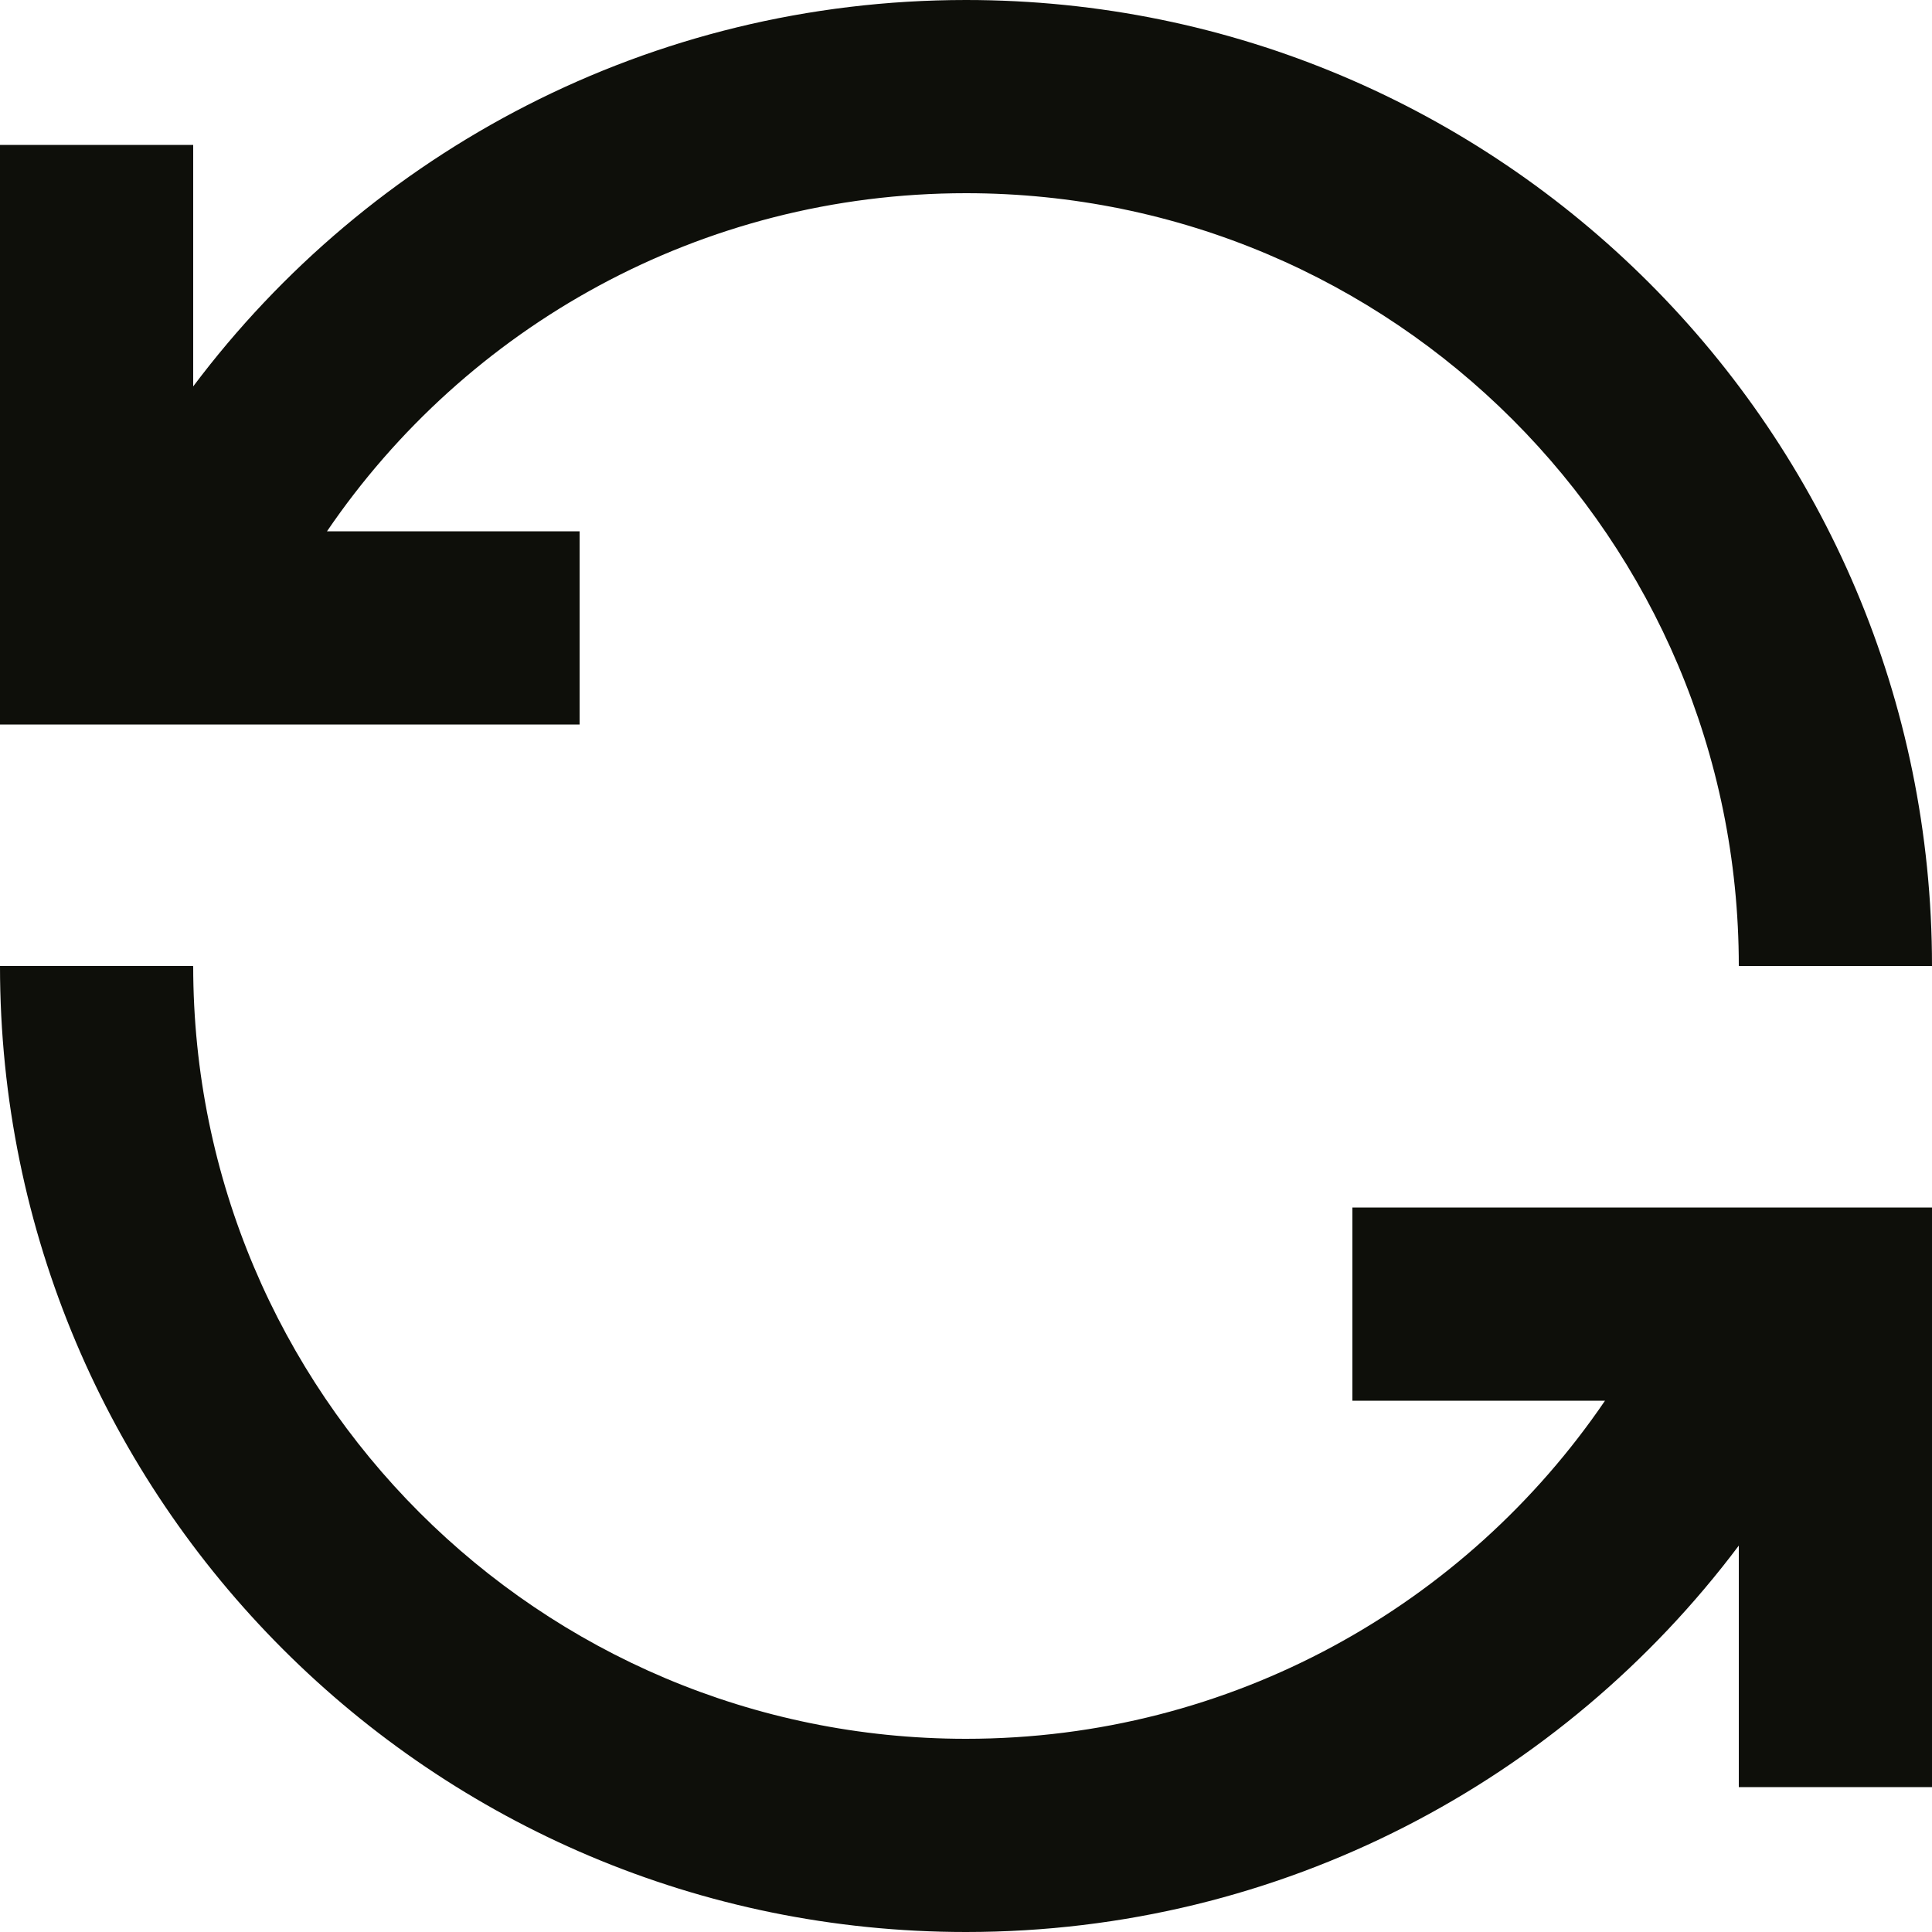
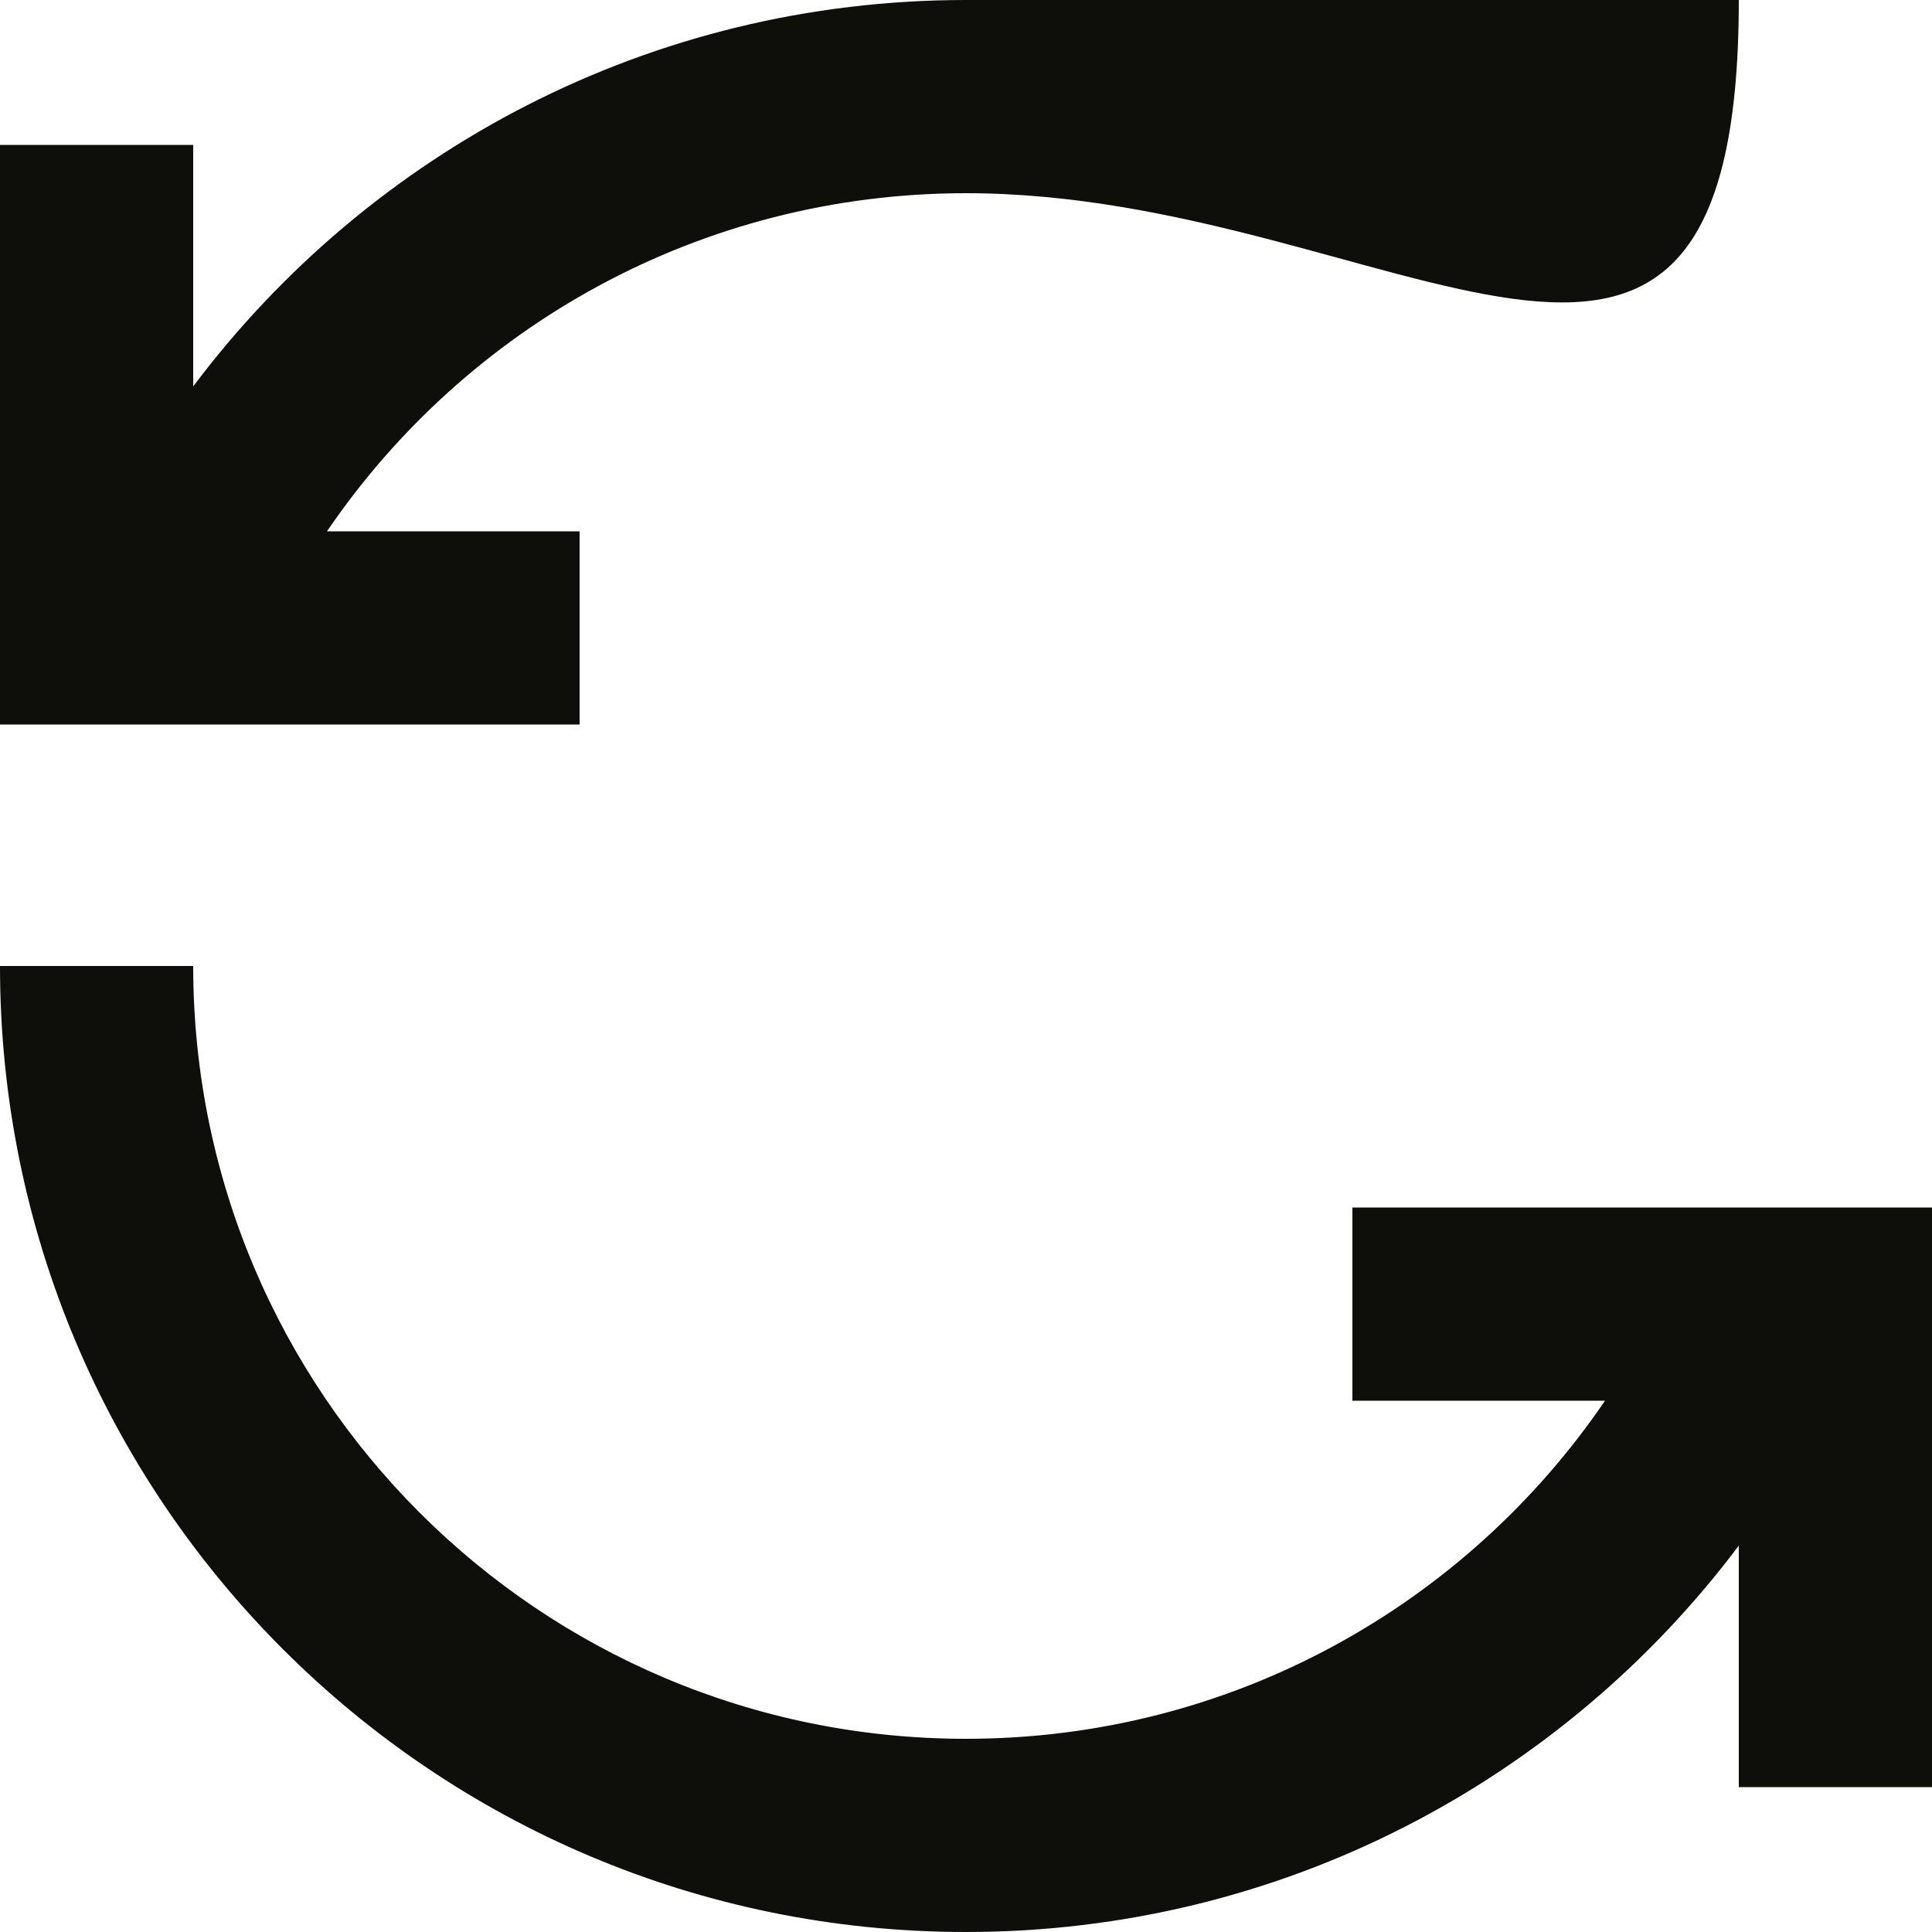
<svg xmlns="http://www.w3.org/2000/svg" width="32" height="32" viewBox="0 0 32 32" fill="none">
-   <path d="M16 3.2C11.6 3.2 7.72 5.416 5.416 8.8H9.6V12H0V2.4H3.2V6.4C6.12 2.512 10.768 0 16 0C24.84 0 32 7.16 32 16H28.8C28.8 8.928 23.072 3.2 16 3.2ZM3.2 16C3.2 23.072 8.928 28.8 16 28.8C20.4 28.8 24.28 26.584 26.584 23.2H22.4V20H32V29.6H28.8V25.6C25.88 29.488 21.232 32 16 32C7.16 32 0 24.84 0 16H3.2Z" fill="#0E0F0A" />
+   <path d="M16 3.2C11.6 3.2 7.72 5.416 5.416 8.8H9.6V12H0V2.4H3.2V6.4C6.12 2.512 10.768 0 16 0H28.8C28.8 8.928 23.072 3.2 16 3.2ZM3.2 16C3.2 23.072 8.928 28.8 16 28.8C20.4 28.8 24.28 26.584 26.584 23.2H22.4V20H32V29.6H28.8V25.6C25.88 29.488 21.232 32 16 32C7.16 32 0 24.84 0 16H3.2Z" fill="#0E0F0A" />
</svg>